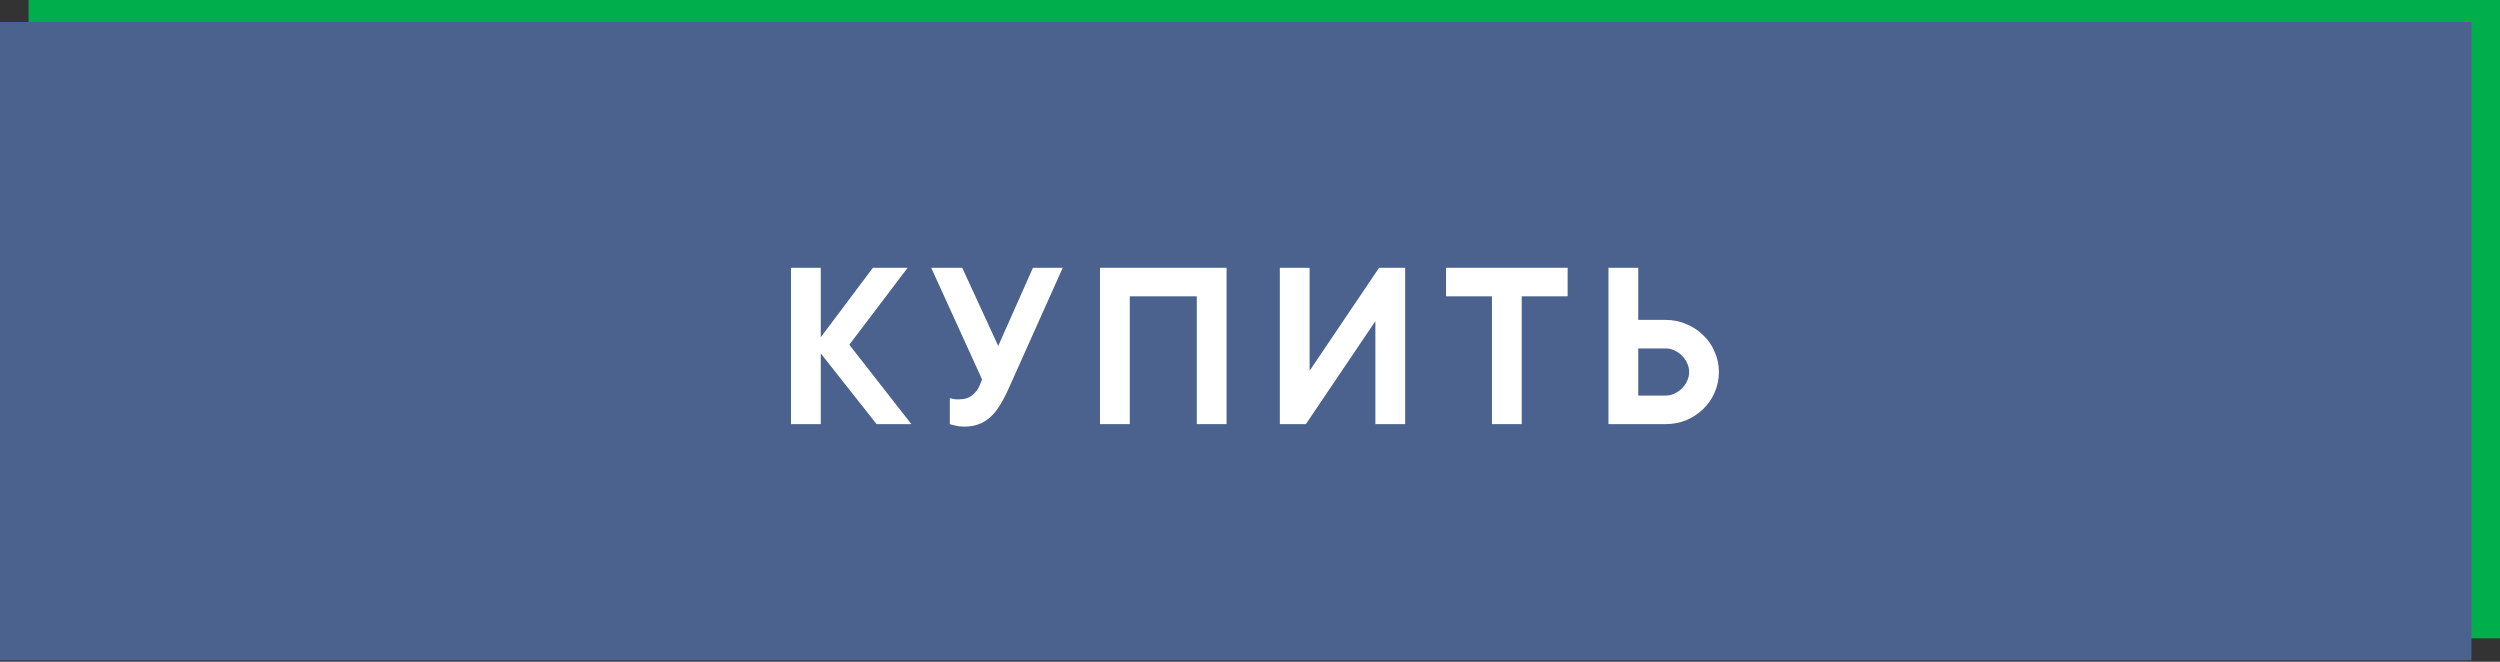
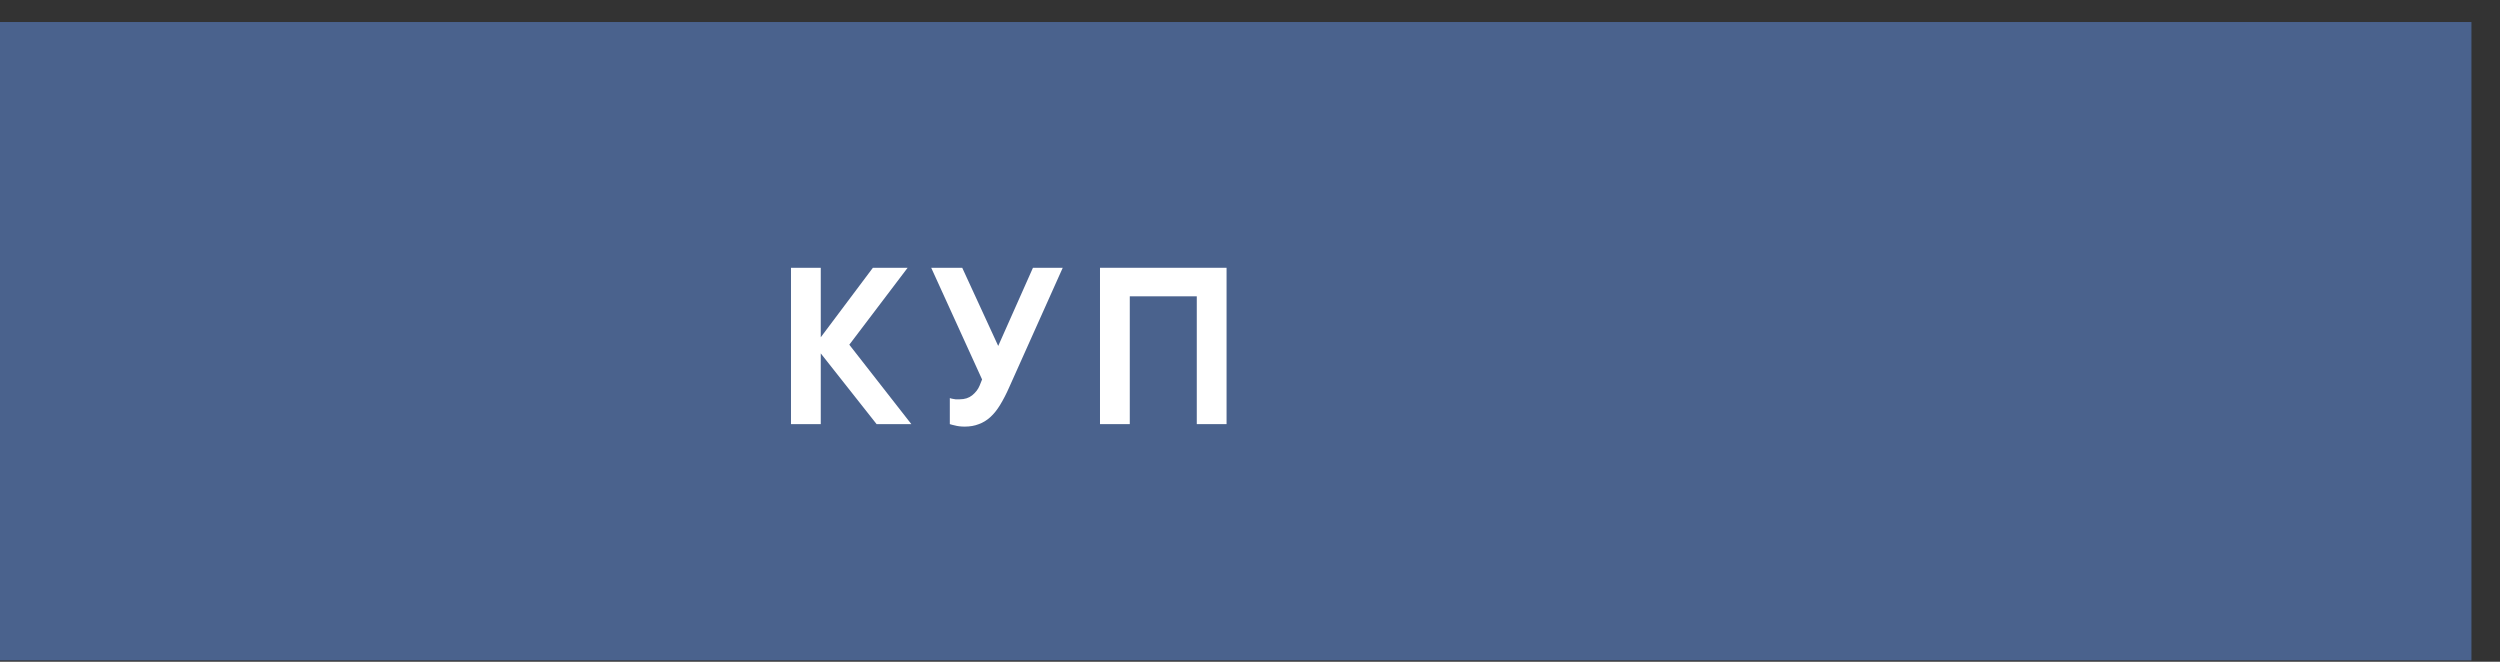
<svg xmlns="http://www.w3.org/2000/svg" width="1088" height="288" viewBox="0 0 1088 288" fill="none">
  <rect x="0" y="0" width="1088" height="288" fill="#333333" stroke="none" />
-   <rect x="12.434" width="1075.57" height="277.816" fill="#00AE4C" />
  <rect y="9.58" width="1075.57" height="277.816" fill="#4A628D" />
  <path d="M381.498 184.578L357.198 153.798V184.578H344.238V116.538H357.198V146.778L379.878 116.538H394.998L369.618 150.018L396.618 184.578H381.498Z" fill="white" />
  <path d="M462.502 116.538L439.282 168.378C437.986 171.33 436.654 173.922 435.286 176.154C433.99 178.314 432.55 180.114 430.966 181.554C429.454 182.922 427.798 183.93 425.998 184.578C424.198 185.298 422.146 185.658 419.842 185.658C418.186 185.658 416.71 185.478 415.414 185.118C414.694 184.974 414.01 184.794 413.362 184.578V173.238C413.722 173.382 414.118 173.49 414.55 173.562C414.91 173.634 415.342 173.706 415.846 173.778C416.35 173.778 416.962 173.778 417.682 173.778C419.842 173.778 421.642 173.202 423.082 172.05C424.594 170.826 425.674 169.422 426.322 167.838L427.402 165.138L405.262 116.538H418.762L434.422 150.558L449.542 116.538H462.502Z" fill="white" />
  <path d="M533.799 116.538V184.578H520.839V128.958H491.679V184.578H478.719V116.538H533.799Z" fill="white" />
-   <path d="M598.561 184.578V139.758L568.321 184.578H556.981V116.538H569.941V161.358L600.181 116.538H611.521V184.578H598.561Z" fill="white" />
-   <path d="M629.316 116.538H682.236V128.958H662.256V184.578H649.296V128.958H629.316V116.538Z" fill="white" />
-   <path d="M700.005 184.578V116.538H712.965V139.218H724.845C728.085 139.218 731.109 139.83 733.917 141.054C736.725 142.206 739.173 143.826 741.261 145.914C743.421 147.93 745.077 150.342 746.229 153.15C747.453 155.886 748.065 158.802 748.065 161.898C748.065 164.994 747.453 167.946 746.229 170.754C745.077 173.49 743.421 175.902 741.261 177.99C739.173 180.006 736.725 181.626 733.917 182.85C731.109 184.002 728.085 184.578 724.845 184.578H700.005ZM712.965 151.638V172.158H724.845C726.213 172.158 727.509 171.87 728.733 171.294C729.957 170.718 731.037 169.962 731.973 169.026C732.909 168.09 733.665 167.01 734.241 165.786C734.817 164.562 735.105 163.266 735.105 161.898C735.105 160.53 734.817 159.234 734.241 158.01C733.665 156.786 732.909 155.706 731.973 154.77C731.037 153.834 729.957 153.078 728.733 152.502C727.509 151.926 726.213 151.638 724.845 151.638H712.965Z" fill="white" />
</svg>